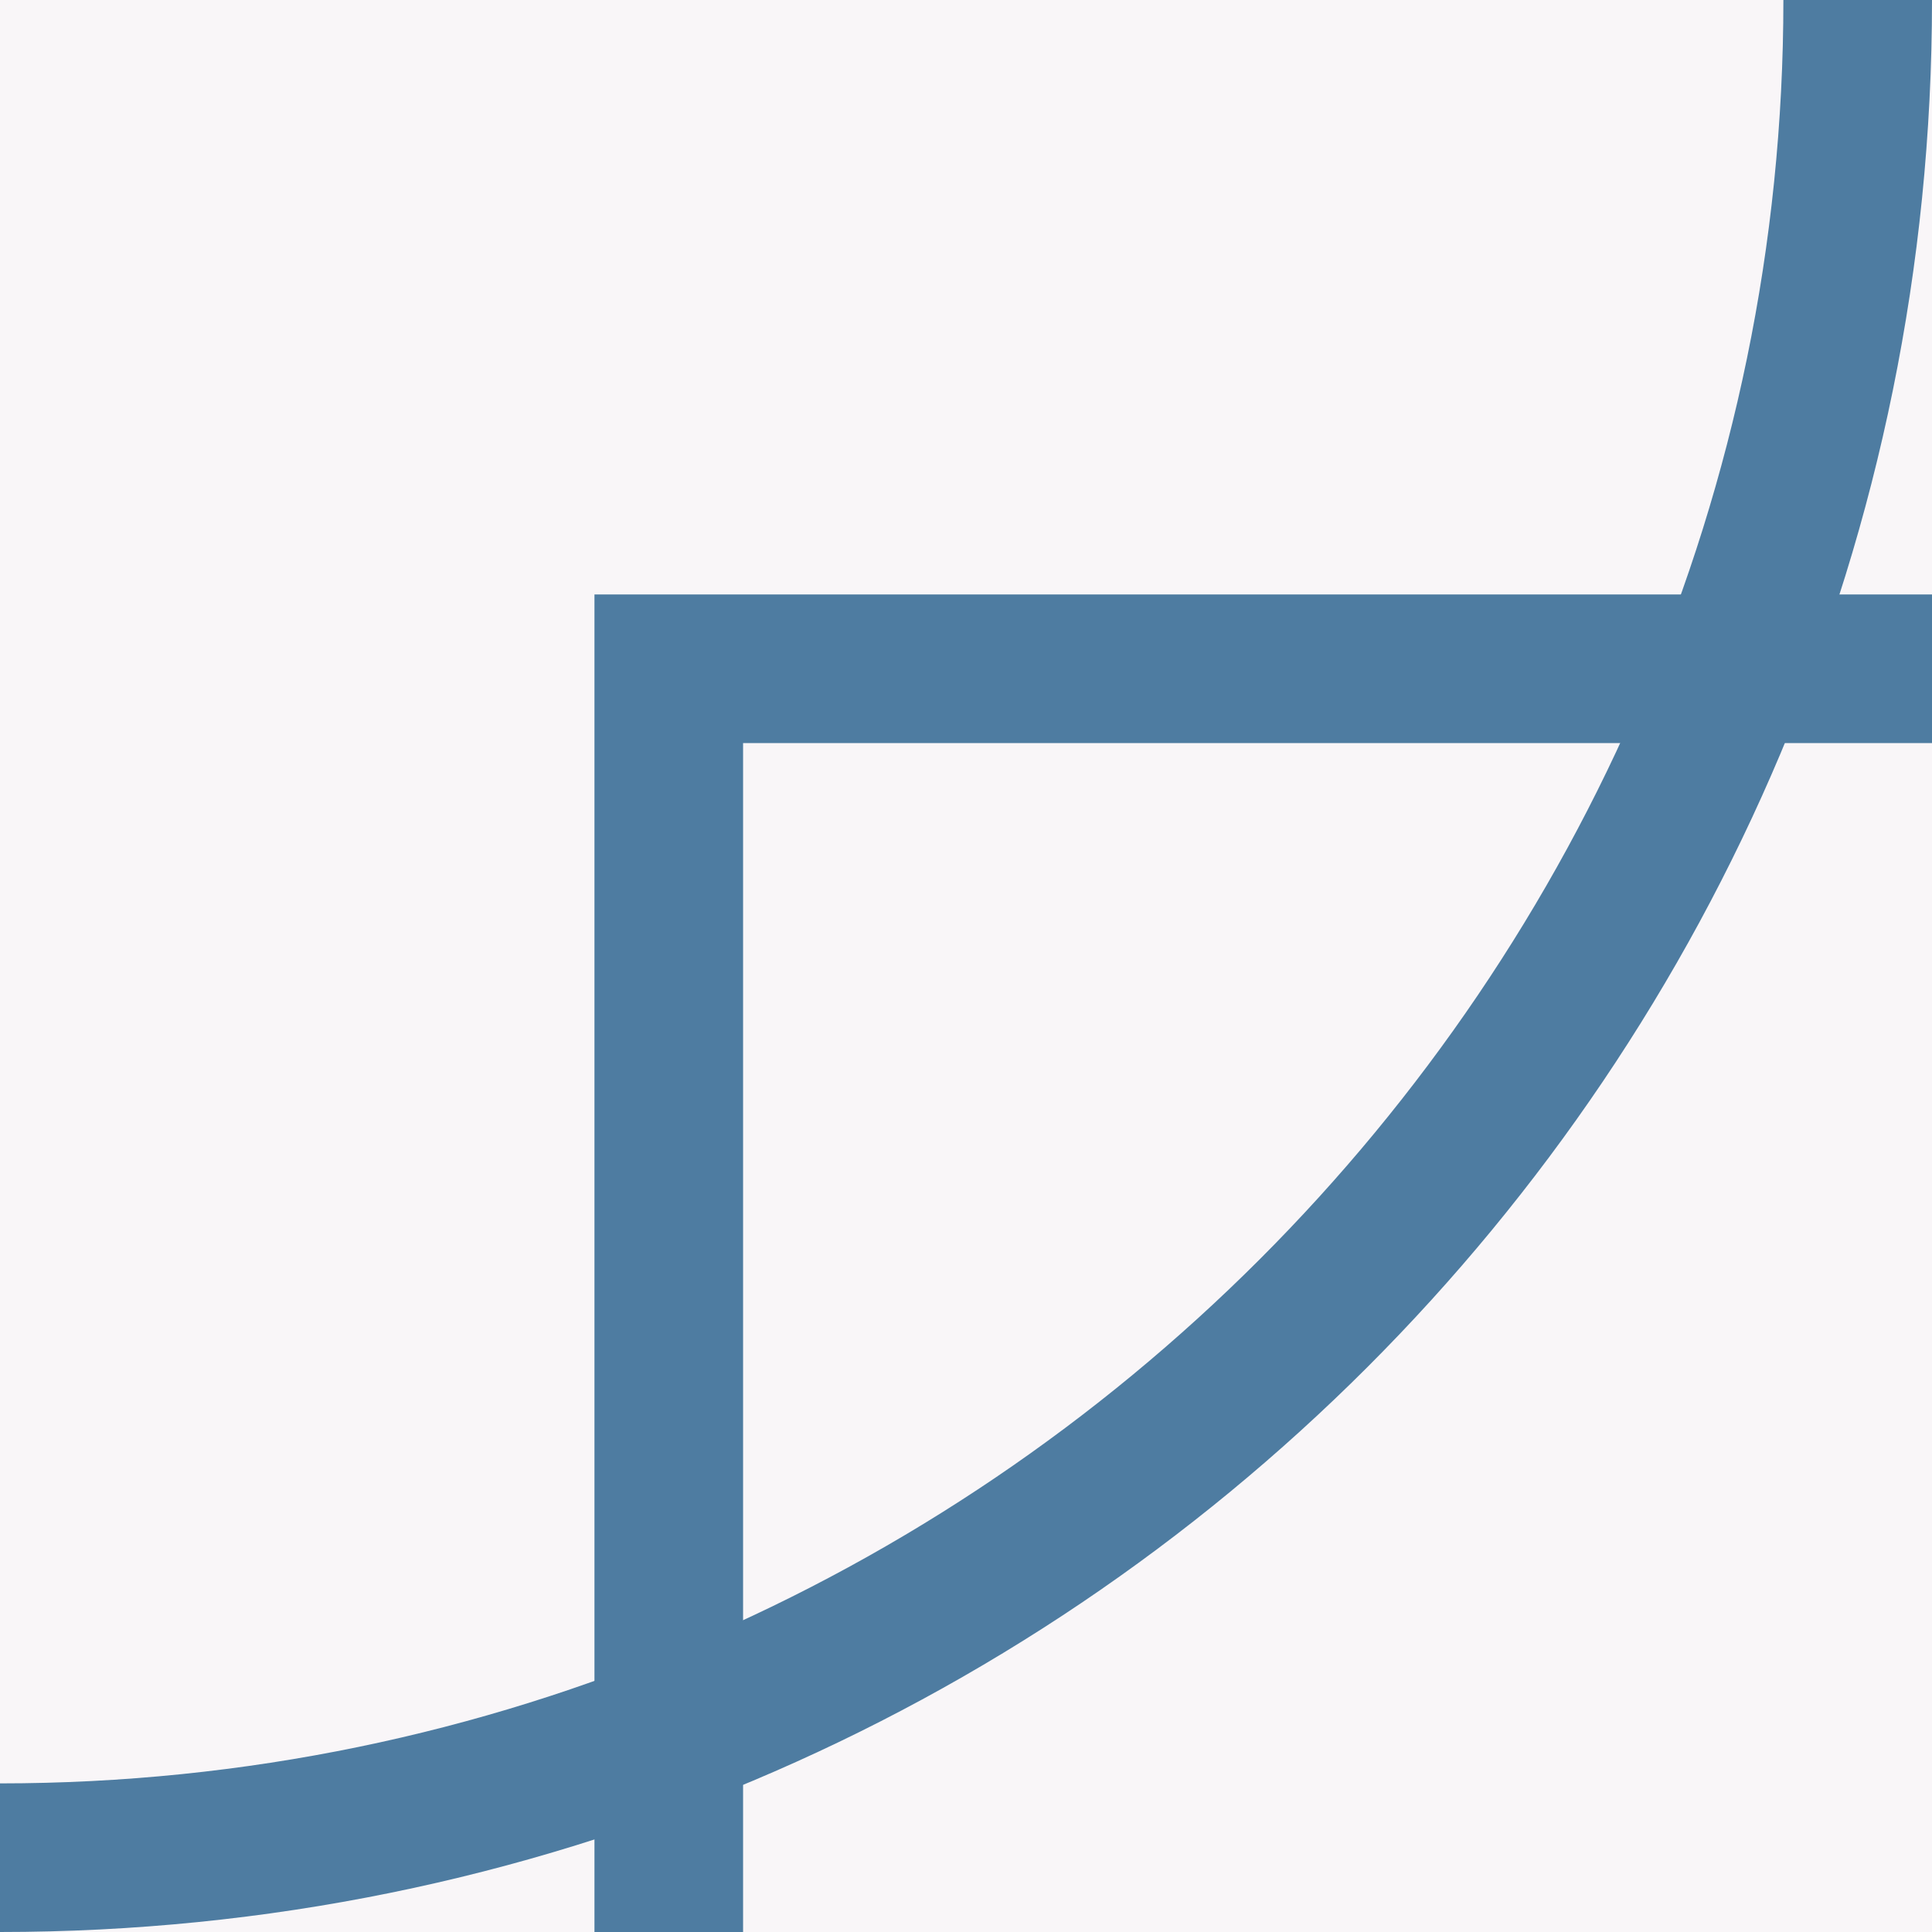
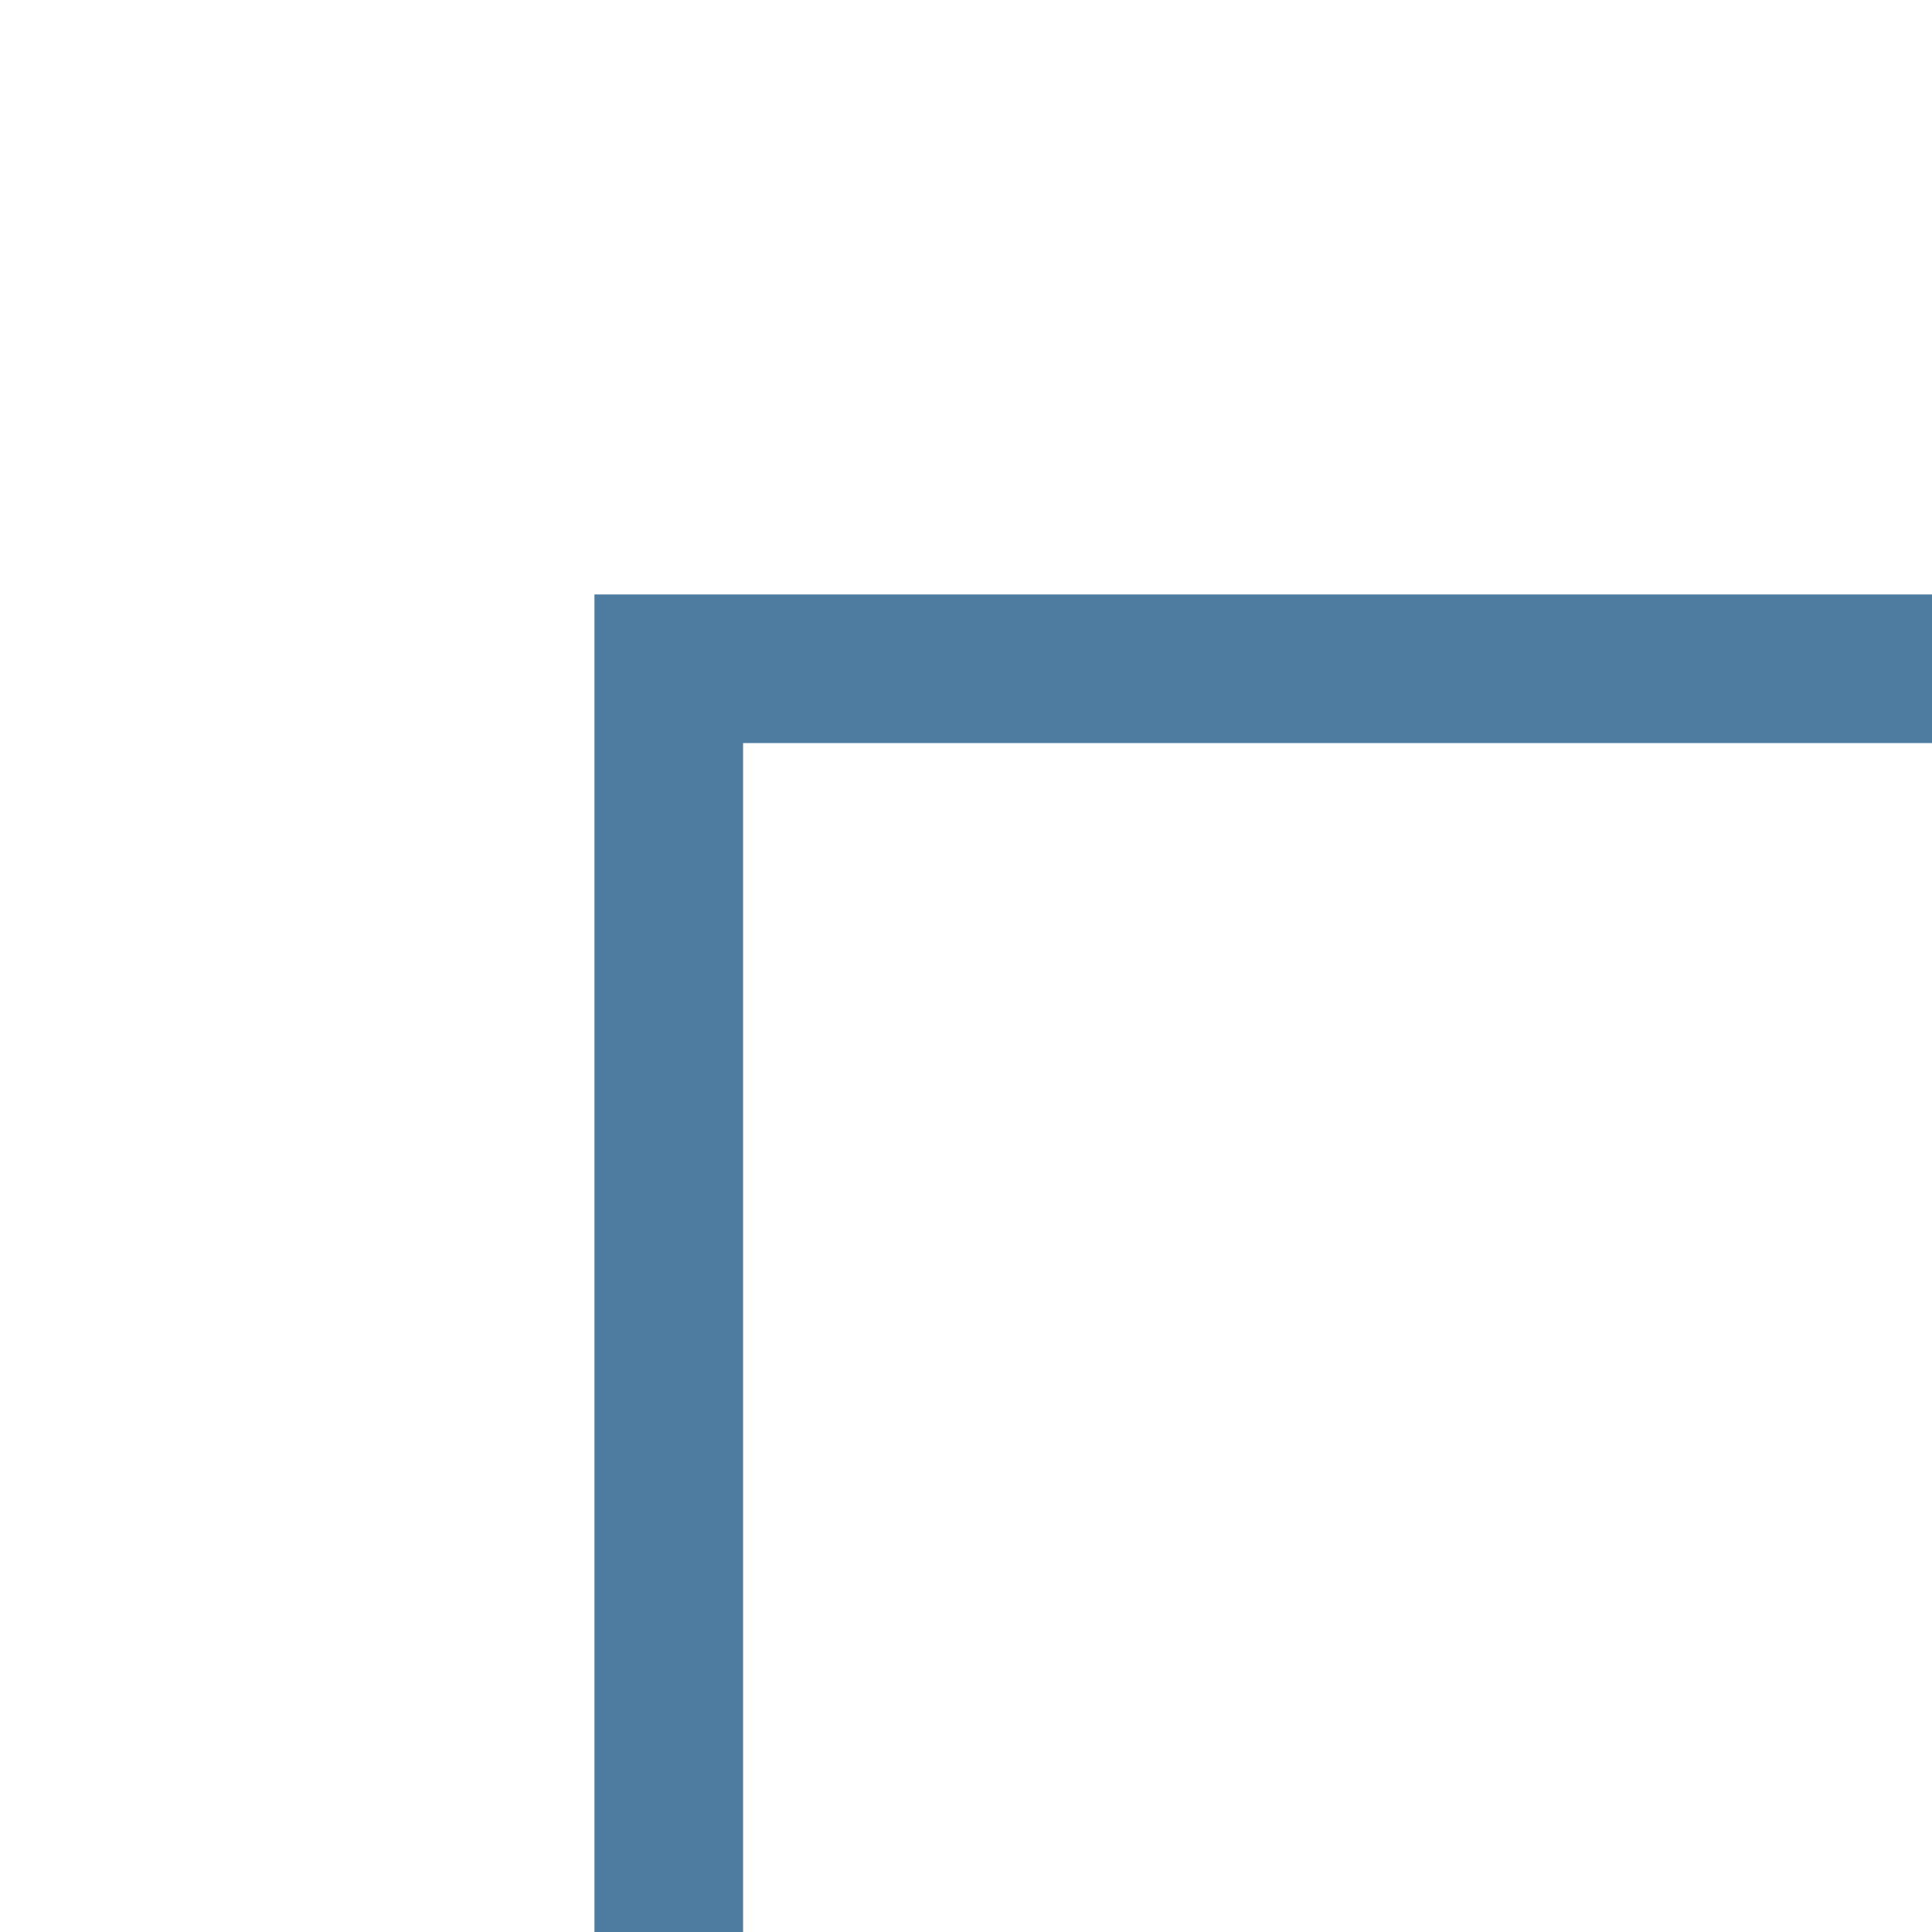
<svg xmlns="http://www.w3.org/2000/svg" x="0px" y="0px" viewBox="0 0 13 13" style="vertical-align: middle; max-width: 100%;" width="100%">
-   <rect width="13" height="13" fill="rgba(248,245,247,0.84)" />
-   <path d="M13,0h-1c0,6.6-5.4,12-12,12v1C7.2,13,13,7.2,13,0z" fill="rgb(78,124,161)" />
  <polygon points="13,4 13,5 5,5 5,13 4,13 4,4" fill="rgb(78,124,161)" />
</svg>